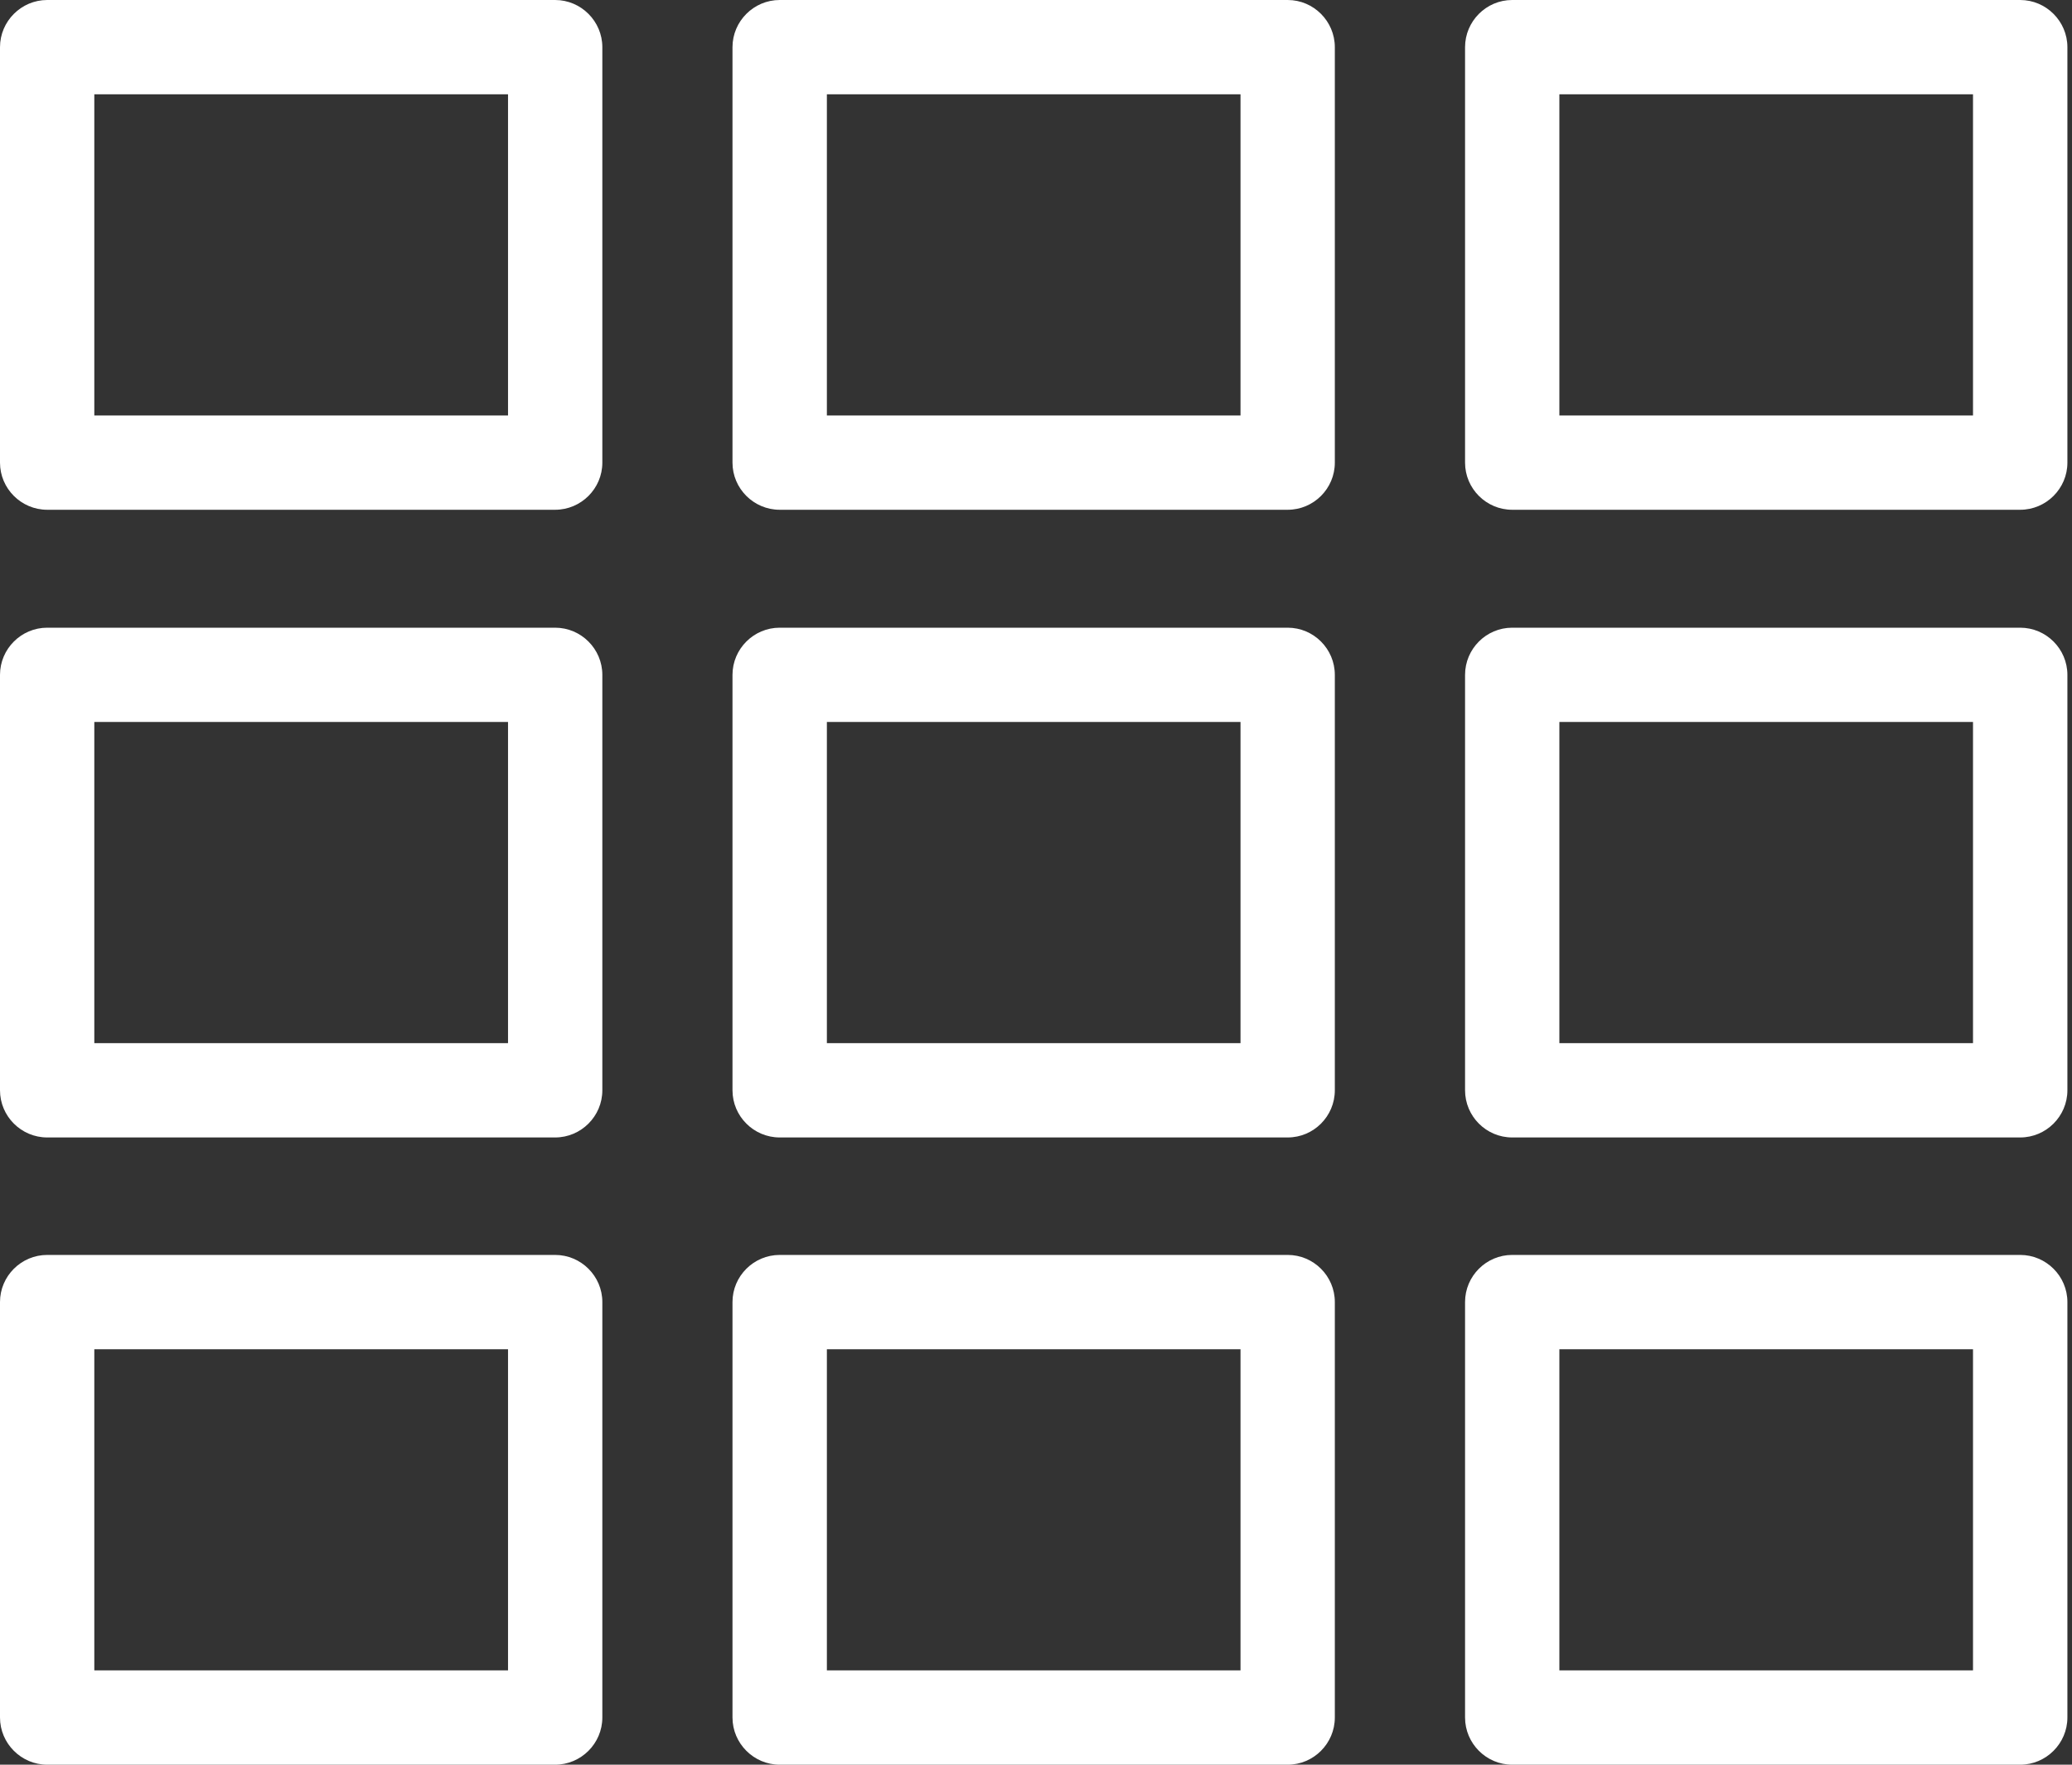
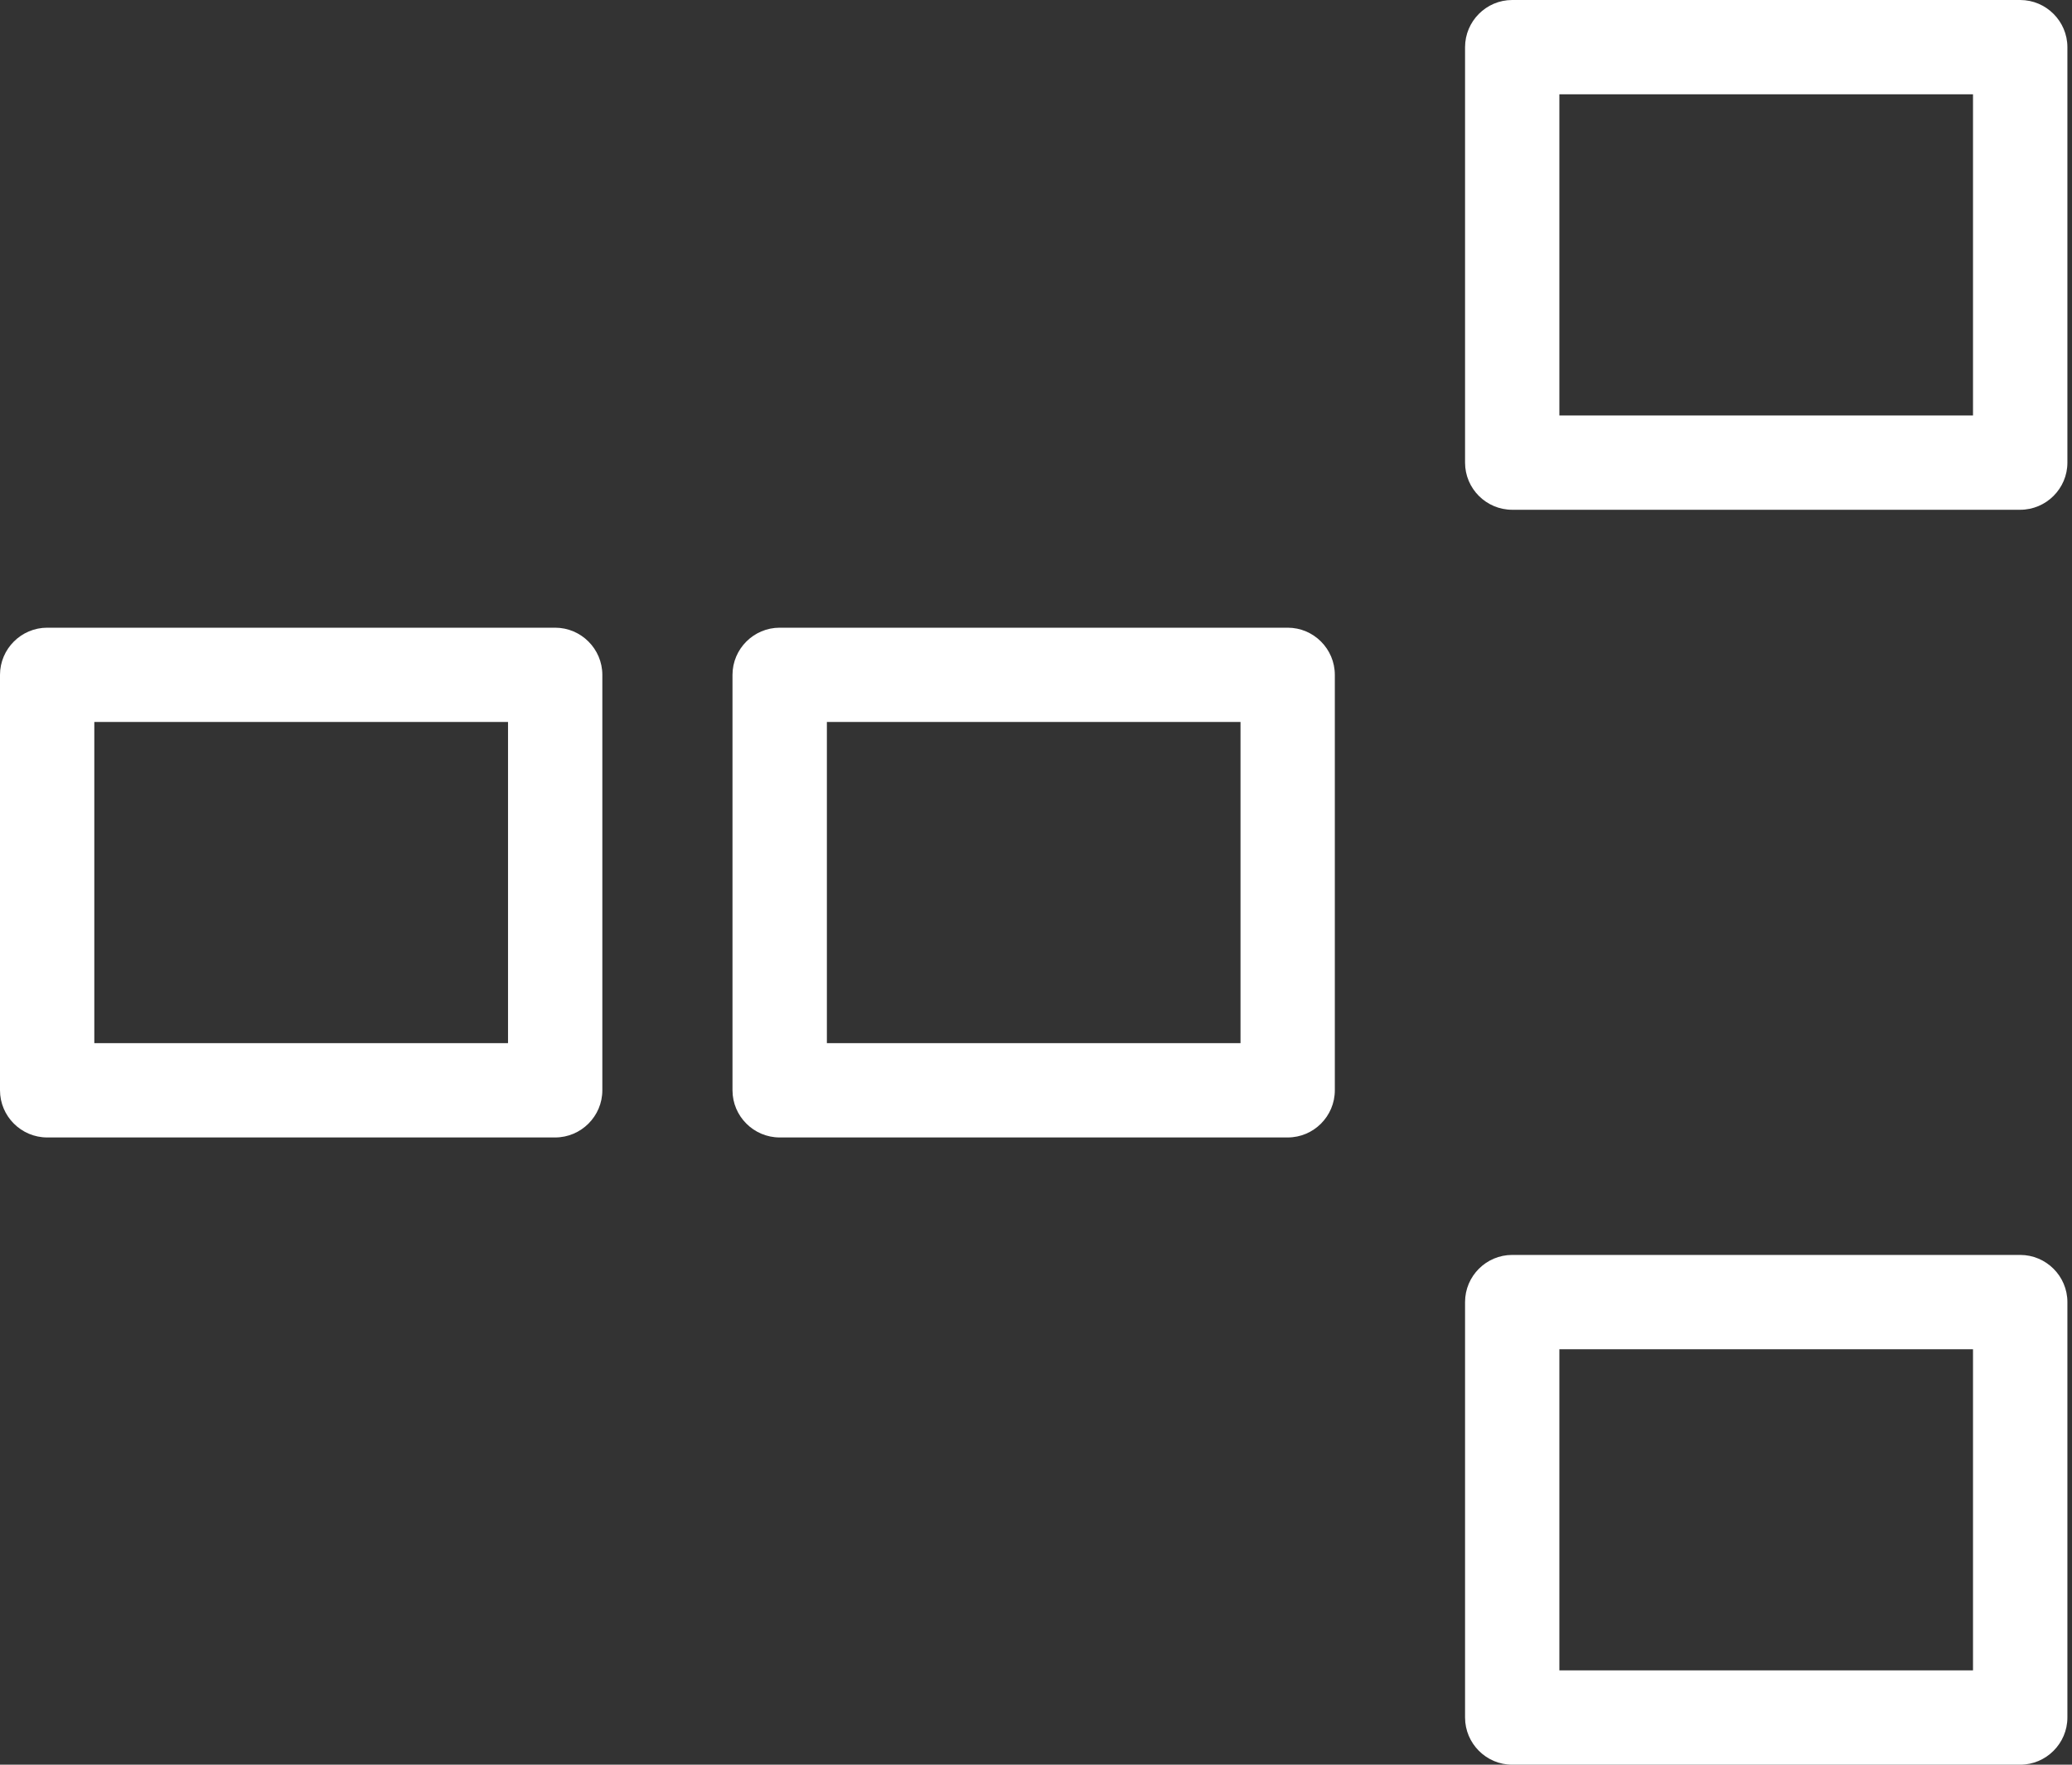
<svg xmlns="http://www.w3.org/2000/svg" width="27" height="23" viewBox="0 0 27 23" fill="none">
  <rect x="0" y="0" width="27" height="23" fill="#333333" stroke="none" />
-   <path d="M7.234 6.644H0.615C0.277 6.644 0 6.368 0 6.03V0.615C0 0.277 0.277 0 0.615 0H7.234C7.572 0 7.849 0.277 7.849 0.615V6.03C7.849 6.368 7.572 6.644 7.234 6.644ZM1.229 5.415H6.62V1.229H1.229V5.415Z" fill="white" />
-   <path d="M16.78 6.644H10.16C9.822 6.644 9.545 6.368 9.545 6.03V0.615C9.545 0.277 9.822 0 10.16 0H16.78C17.118 0 17.394 0.277 17.394 0.615V6.03C17.394 6.368 17.118 6.644 16.78 6.644ZM10.775 5.415H16.165V1.229H10.775V5.415Z" fill="white" />
  <path d="M26.325 6.644H19.705C19.367 6.644 19.091 6.368 19.091 6.03V0.615C19.091 0.277 19.367 0 19.705 0H26.325C26.663 0 26.94 0.277 26.94 0.615V6.03C26.94 6.368 26.663 6.644 26.325 6.644ZM20.32 5.415H25.71V1.229H20.32V5.415Z" fill="white" />
  <path d="M7.234 14.825H0.615C0.277 14.825 0 14.549 0 14.21V8.796C0 8.457 0.277 8.181 0.615 8.181H7.234C7.572 8.181 7.849 8.457 7.849 8.796V14.21C7.849 14.549 7.572 14.825 7.234 14.825ZM1.229 13.596H6.62V9.41H1.229V13.596Z" fill="white" />
  <path d="M16.78 14.825H10.16C9.822 14.825 9.545 14.549 9.545 14.21V8.796C9.545 8.457 9.822 8.181 10.16 8.181H16.78C17.118 8.181 17.394 8.457 17.394 8.796V14.21C17.394 14.549 17.118 14.825 16.78 14.825ZM10.775 13.596H16.165V9.41H10.775V13.596Z" fill="white" />
-   <path d="M26.325 14.825H19.705C19.367 14.825 19.091 14.549 19.091 14.21V8.796C19.091 8.457 19.367 8.181 19.705 8.181H26.325C26.663 8.181 26.94 8.457 26.94 8.796V14.21C26.94 14.549 26.663 14.825 26.325 14.825ZM20.32 13.596H25.71V9.41H20.32V13.596Z" fill="white" />
-   <path d="M7.234 23H0.615C0.277 23 0 22.723 0 22.385V16.97C0 16.632 0.277 16.356 0.615 16.356H7.234C7.572 16.356 7.849 16.632 7.849 16.97V22.385C7.849 22.723 7.572 23 7.234 23ZM1.229 21.771H6.62V17.585H1.229V21.771Z" fill="white" />
-   <path d="M16.78 23H10.16C9.822 23 9.545 22.723 9.545 22.385V16.97C9.545 16.632 9.822 16.356 10.16 16.356H16.78C17.118 16.356 17.394 16.632 17.394 16.97V22.385C17.394 22.723 17.118 23 16.78 23ZM10.775 21.771H16.165V17.585H10.775V21.771Z" fill="white" />
  <path d="M26.325 23H19.705C19.367 23 19.091 22.723 19.091 22.385V16.97C19.091 16.632 19.367 16.356 19.705 16.356H26.325C26.663 16.356 26.94 16.632 26.94 16.97V22.385C26.94 22.723 26.663 23 26.325 23ZM20.32 21.771H25.71V17.585H20.32V21.771Z" fill="white" />
</svg>